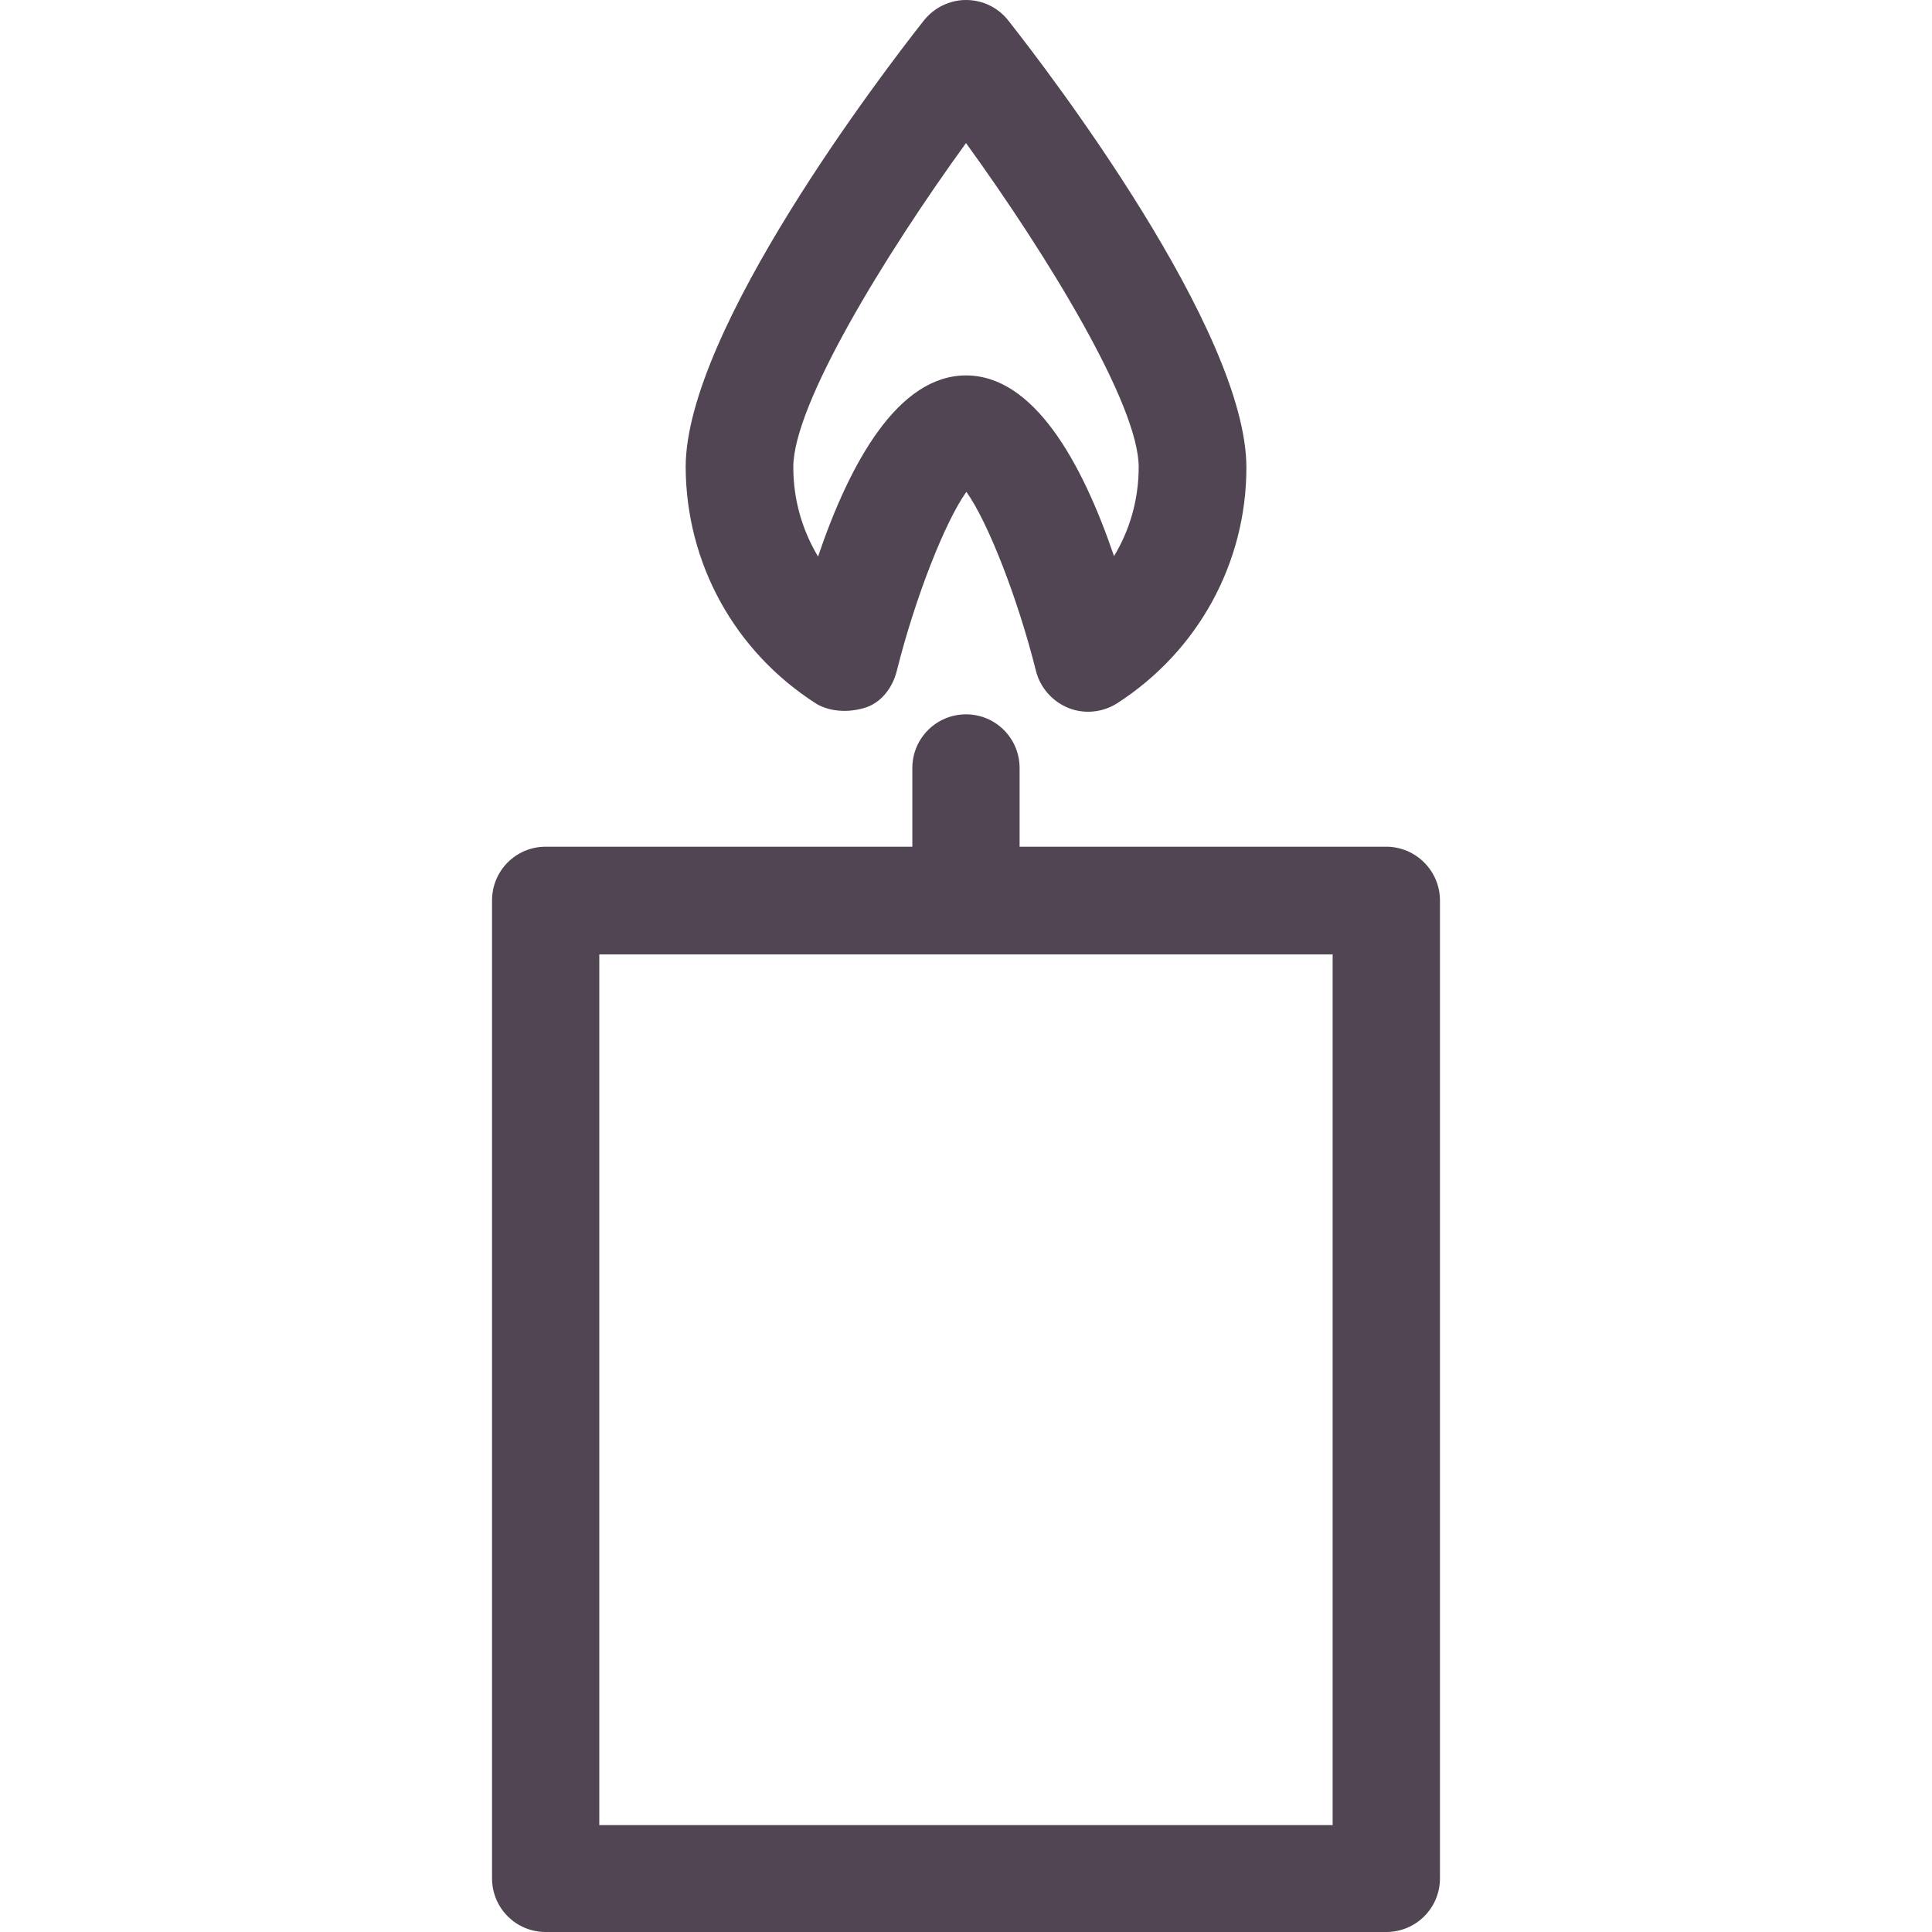
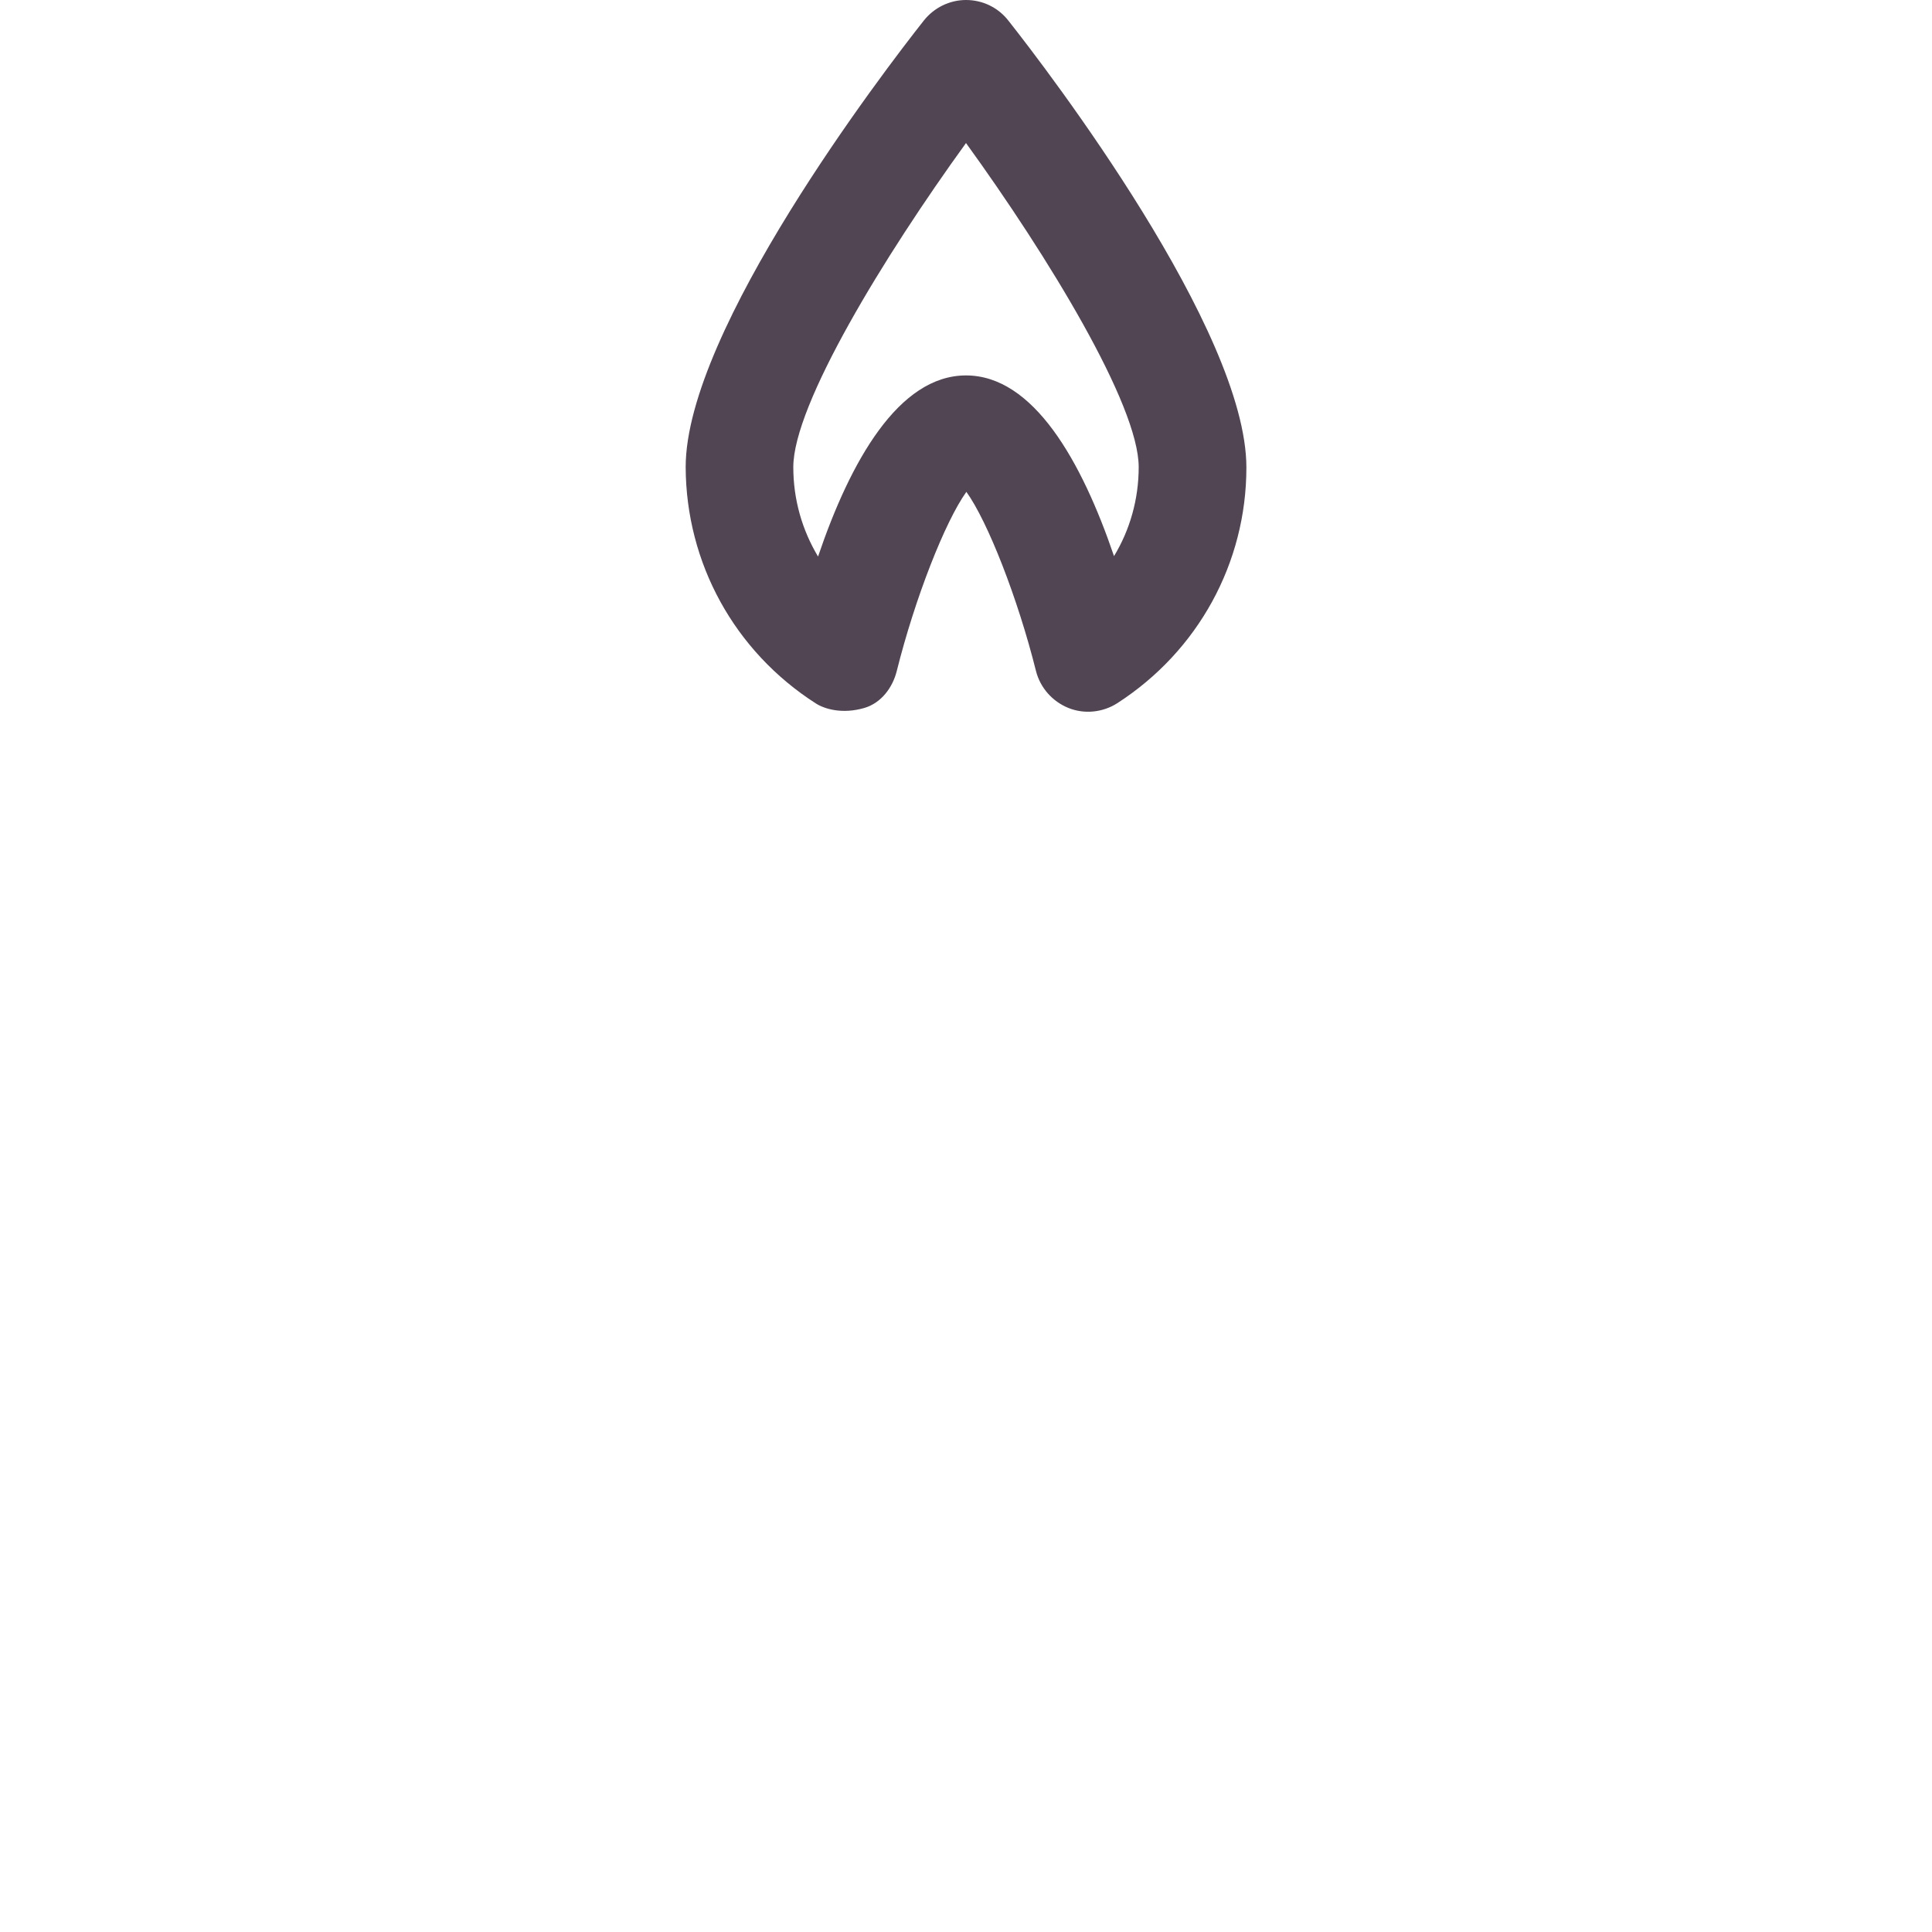
<svg xmlns="http://www.w3.org/2000/svg" width="31" height="31" viewBox="0 0 31 31" fill="none">
-   <path d="M22.244 13.586H16.36V12.323C16.36 11.847 15.976 11.462 15.5 11.462C15.024 11.462 14.639 11.847 14.639 12.323V13.586H8.755C8.279 13.586 7.895 13.971 7.895 14.447L7.895 30.139C7.895 30.615 8.279 31 8.755 31H22.244C22.72 31 23.105 30.615 23.105 30.139V14.447C23.105 13.977 22.72 13.586 22.244 13.586ZM21.383 29.285H9.616L9.616 15.314H21.383V29.285Z" fill="#514554" />
  <path d="M16.184 0.336C16.019 0.122 15.769 0 15.5 0C15.238 0 14.988 0.122 14.823 0.33C14.182 1.141 11.002 5.298 11.002 7.495C11.008 9.033 11.783 10.449 13.089 11.286C13.23 11.377 13.517 11.463 13.871 11.359C14.139 11.279 14.322 11.035 14.389 10.767C14.682 9.595 15.165 8.368 15.506 7.892C15.848 8.368 16.33 9.595 16.623 10.767C16.691 11.035 16.886 11.255 17.142 11.359C17.398 11.463 17.692 11.432 17.923 11.286C19.224 10.449 19.999 9.033 19.999 7.501C19.999 5.304 16.825 1.147 16.184 0.336ZM17.875 8.923C17.356 7.398 16.581 6.024 15.5 6.024C14.42 6.024 13.645 7.398 13.126 8.93C12.87 8.502 12.729 8.014 12.729 7.495C12.729 6.494 14.188 4.108 15.5 2.295C16.812 4.108 18.271 6.494 18.271 7.495C18.271 8.008 18.131 8.502 17.875 8.923Z" fill="#514554" />
</svg>